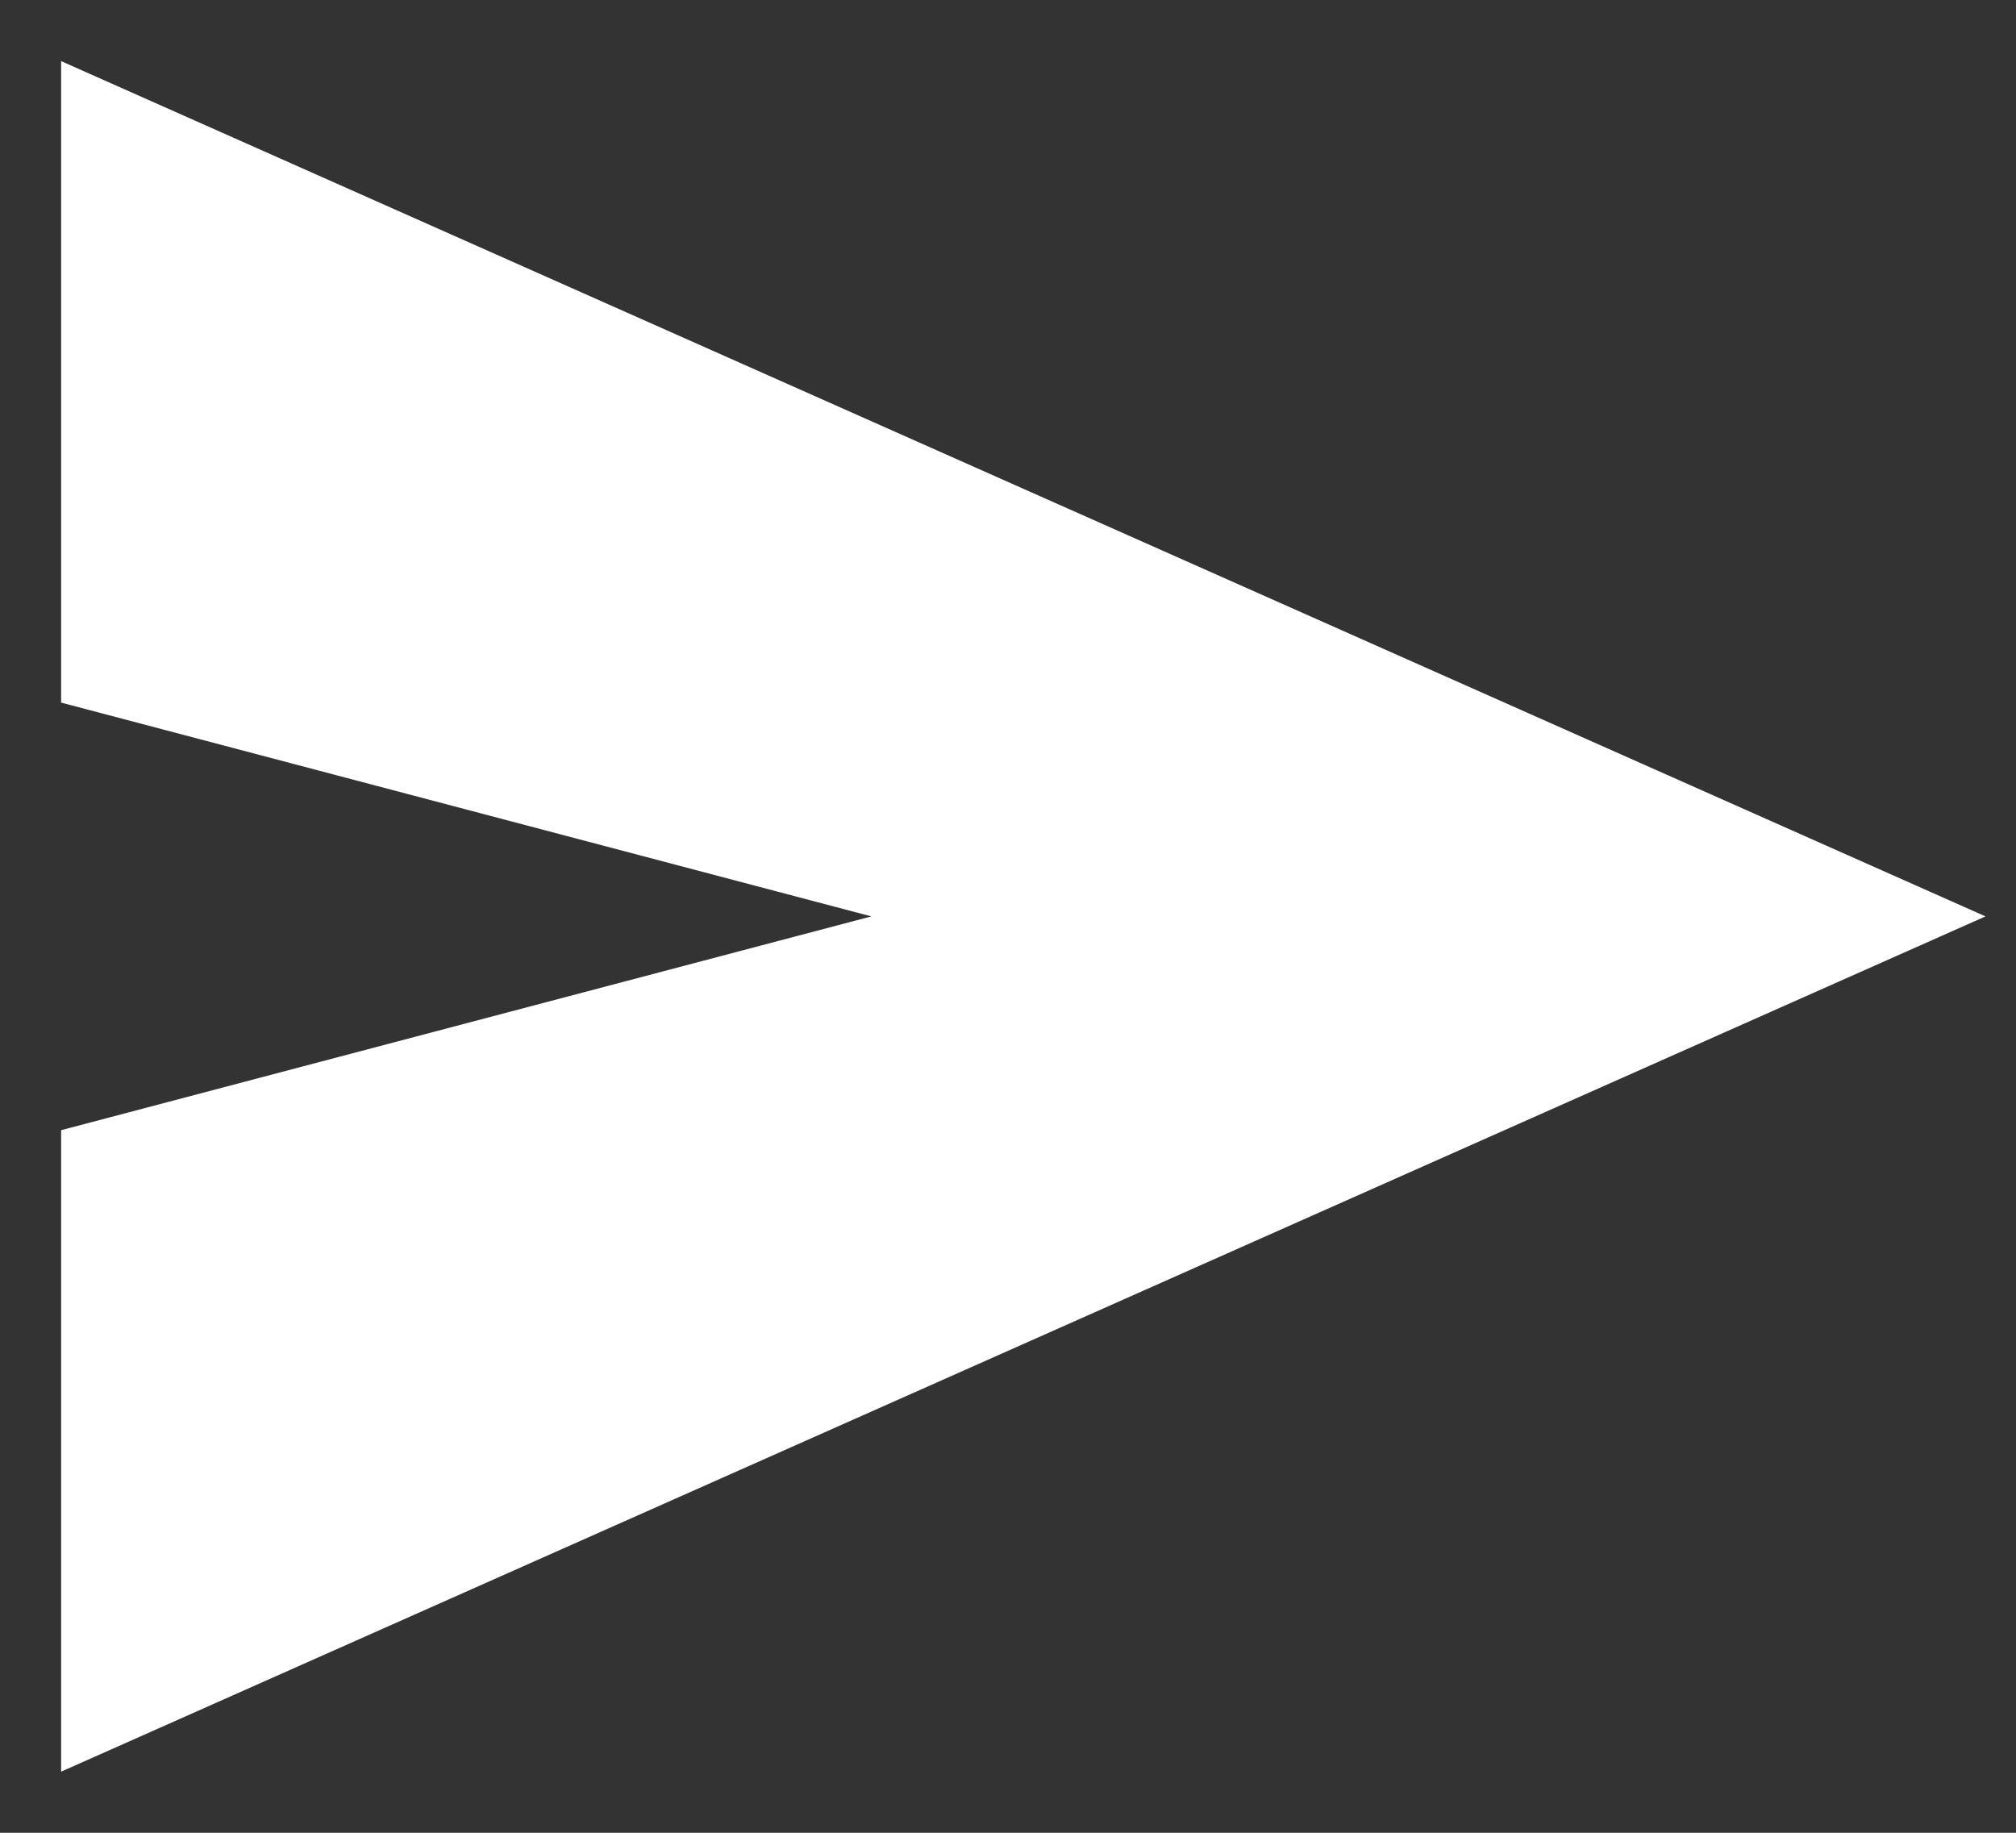
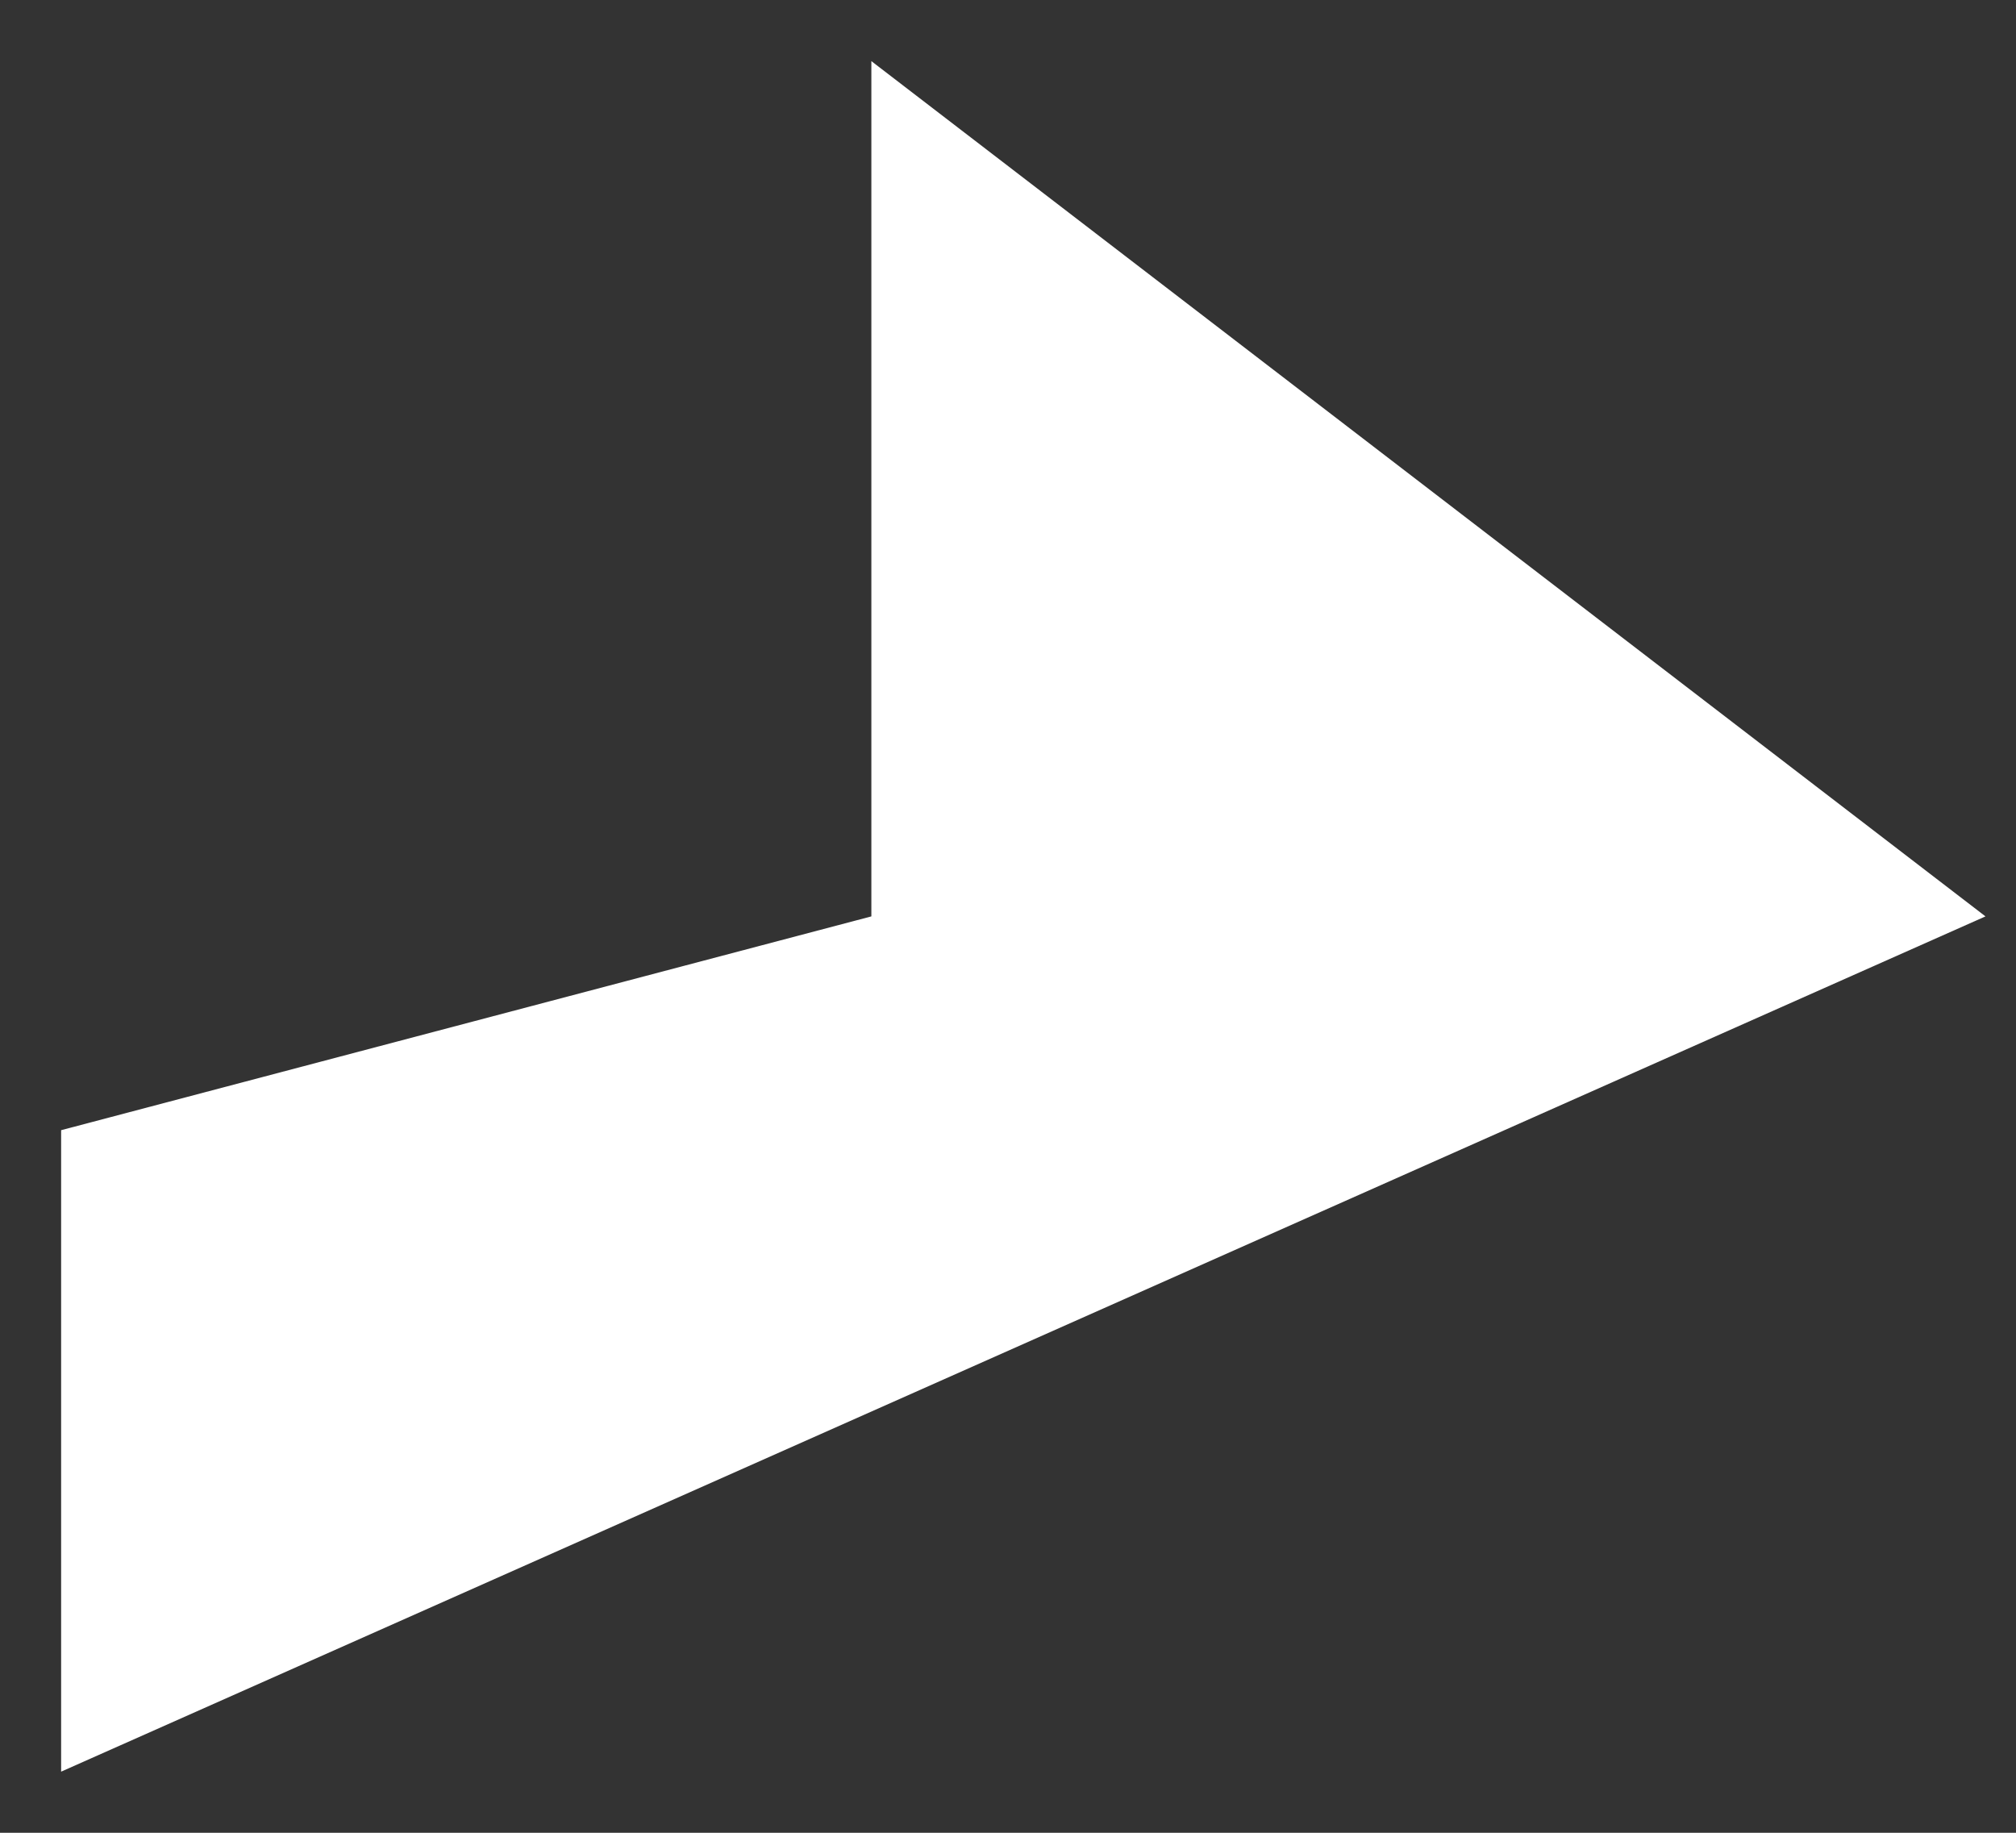
<svg xmlns="http://www.w3.org/2000/svg" width="22" height="20" viewBox="0 0 22 20" fill="none">
  <rect x="0" y="0" width="22" height="20" fill="#333333" stroke="none" />
-   <path d="M0.667 19.333V12.333L9.509 10L0.667 7.667V0.667L21.667 10L0.667 19.333Z" fill="white" />
+   <path d="M0.667 19.333V12.333L9.509 10V0.667L21.667 10L0.667 19.333Z" fill="white" />
</svg>